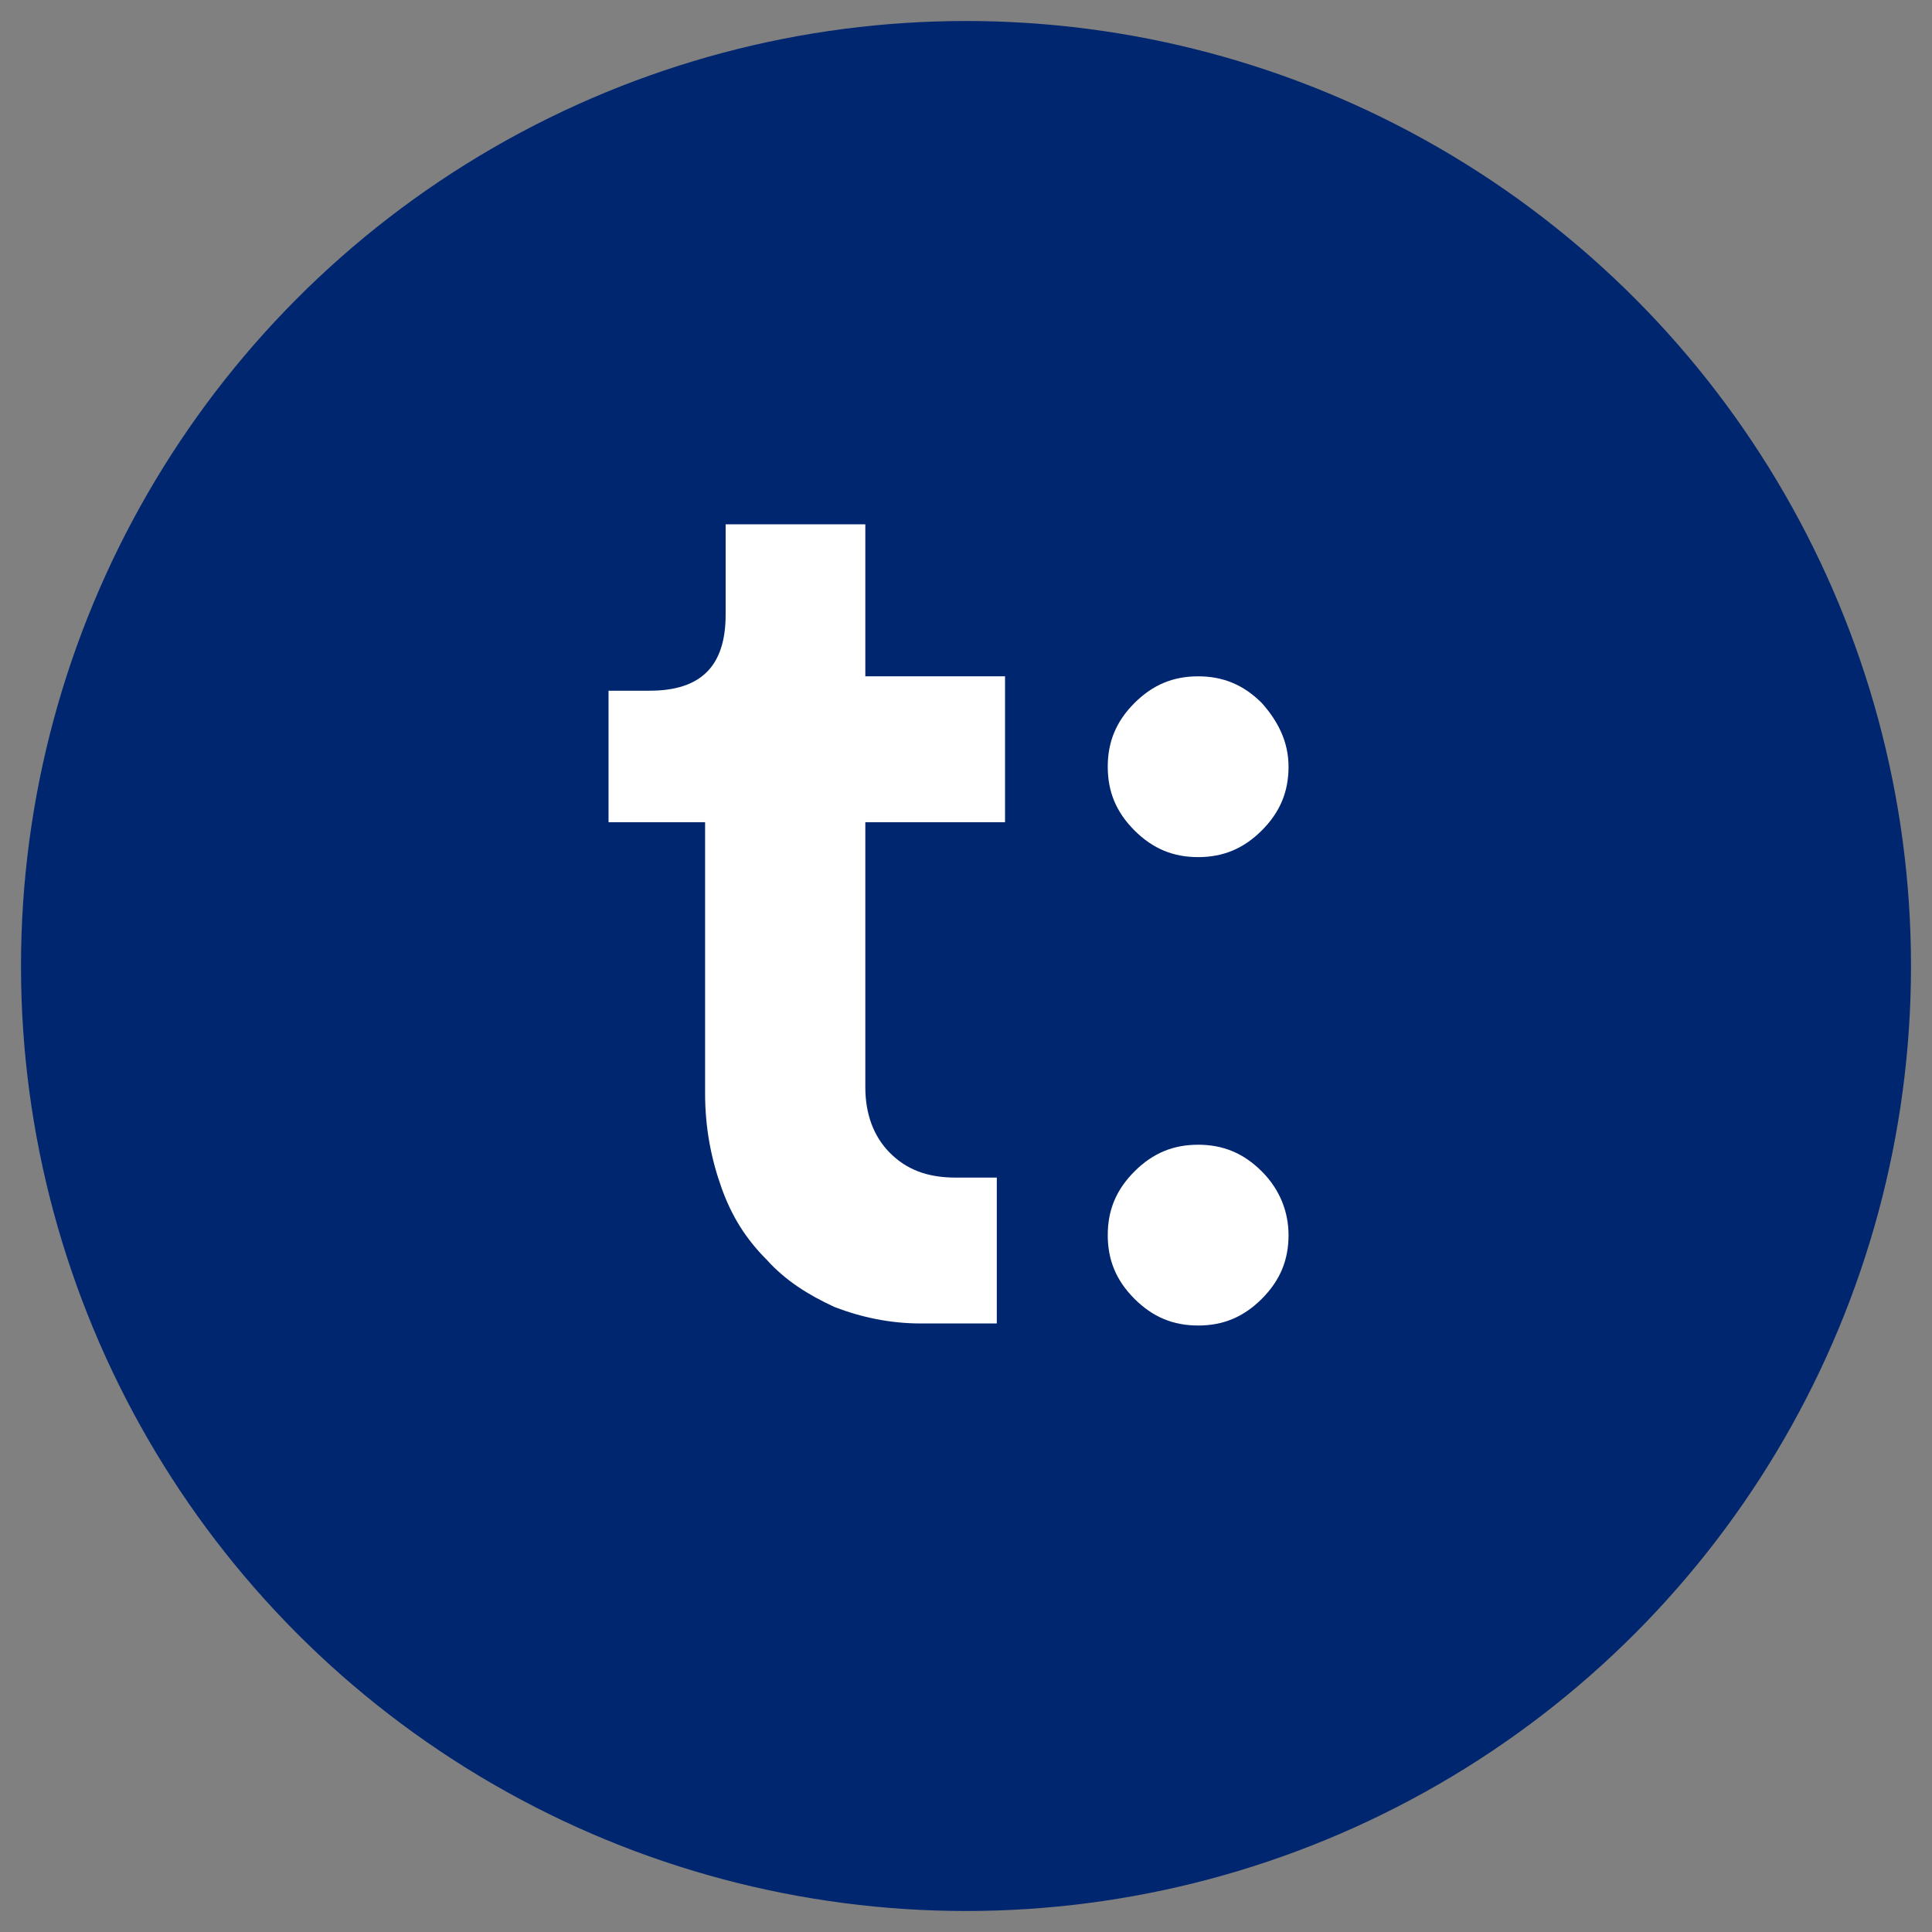
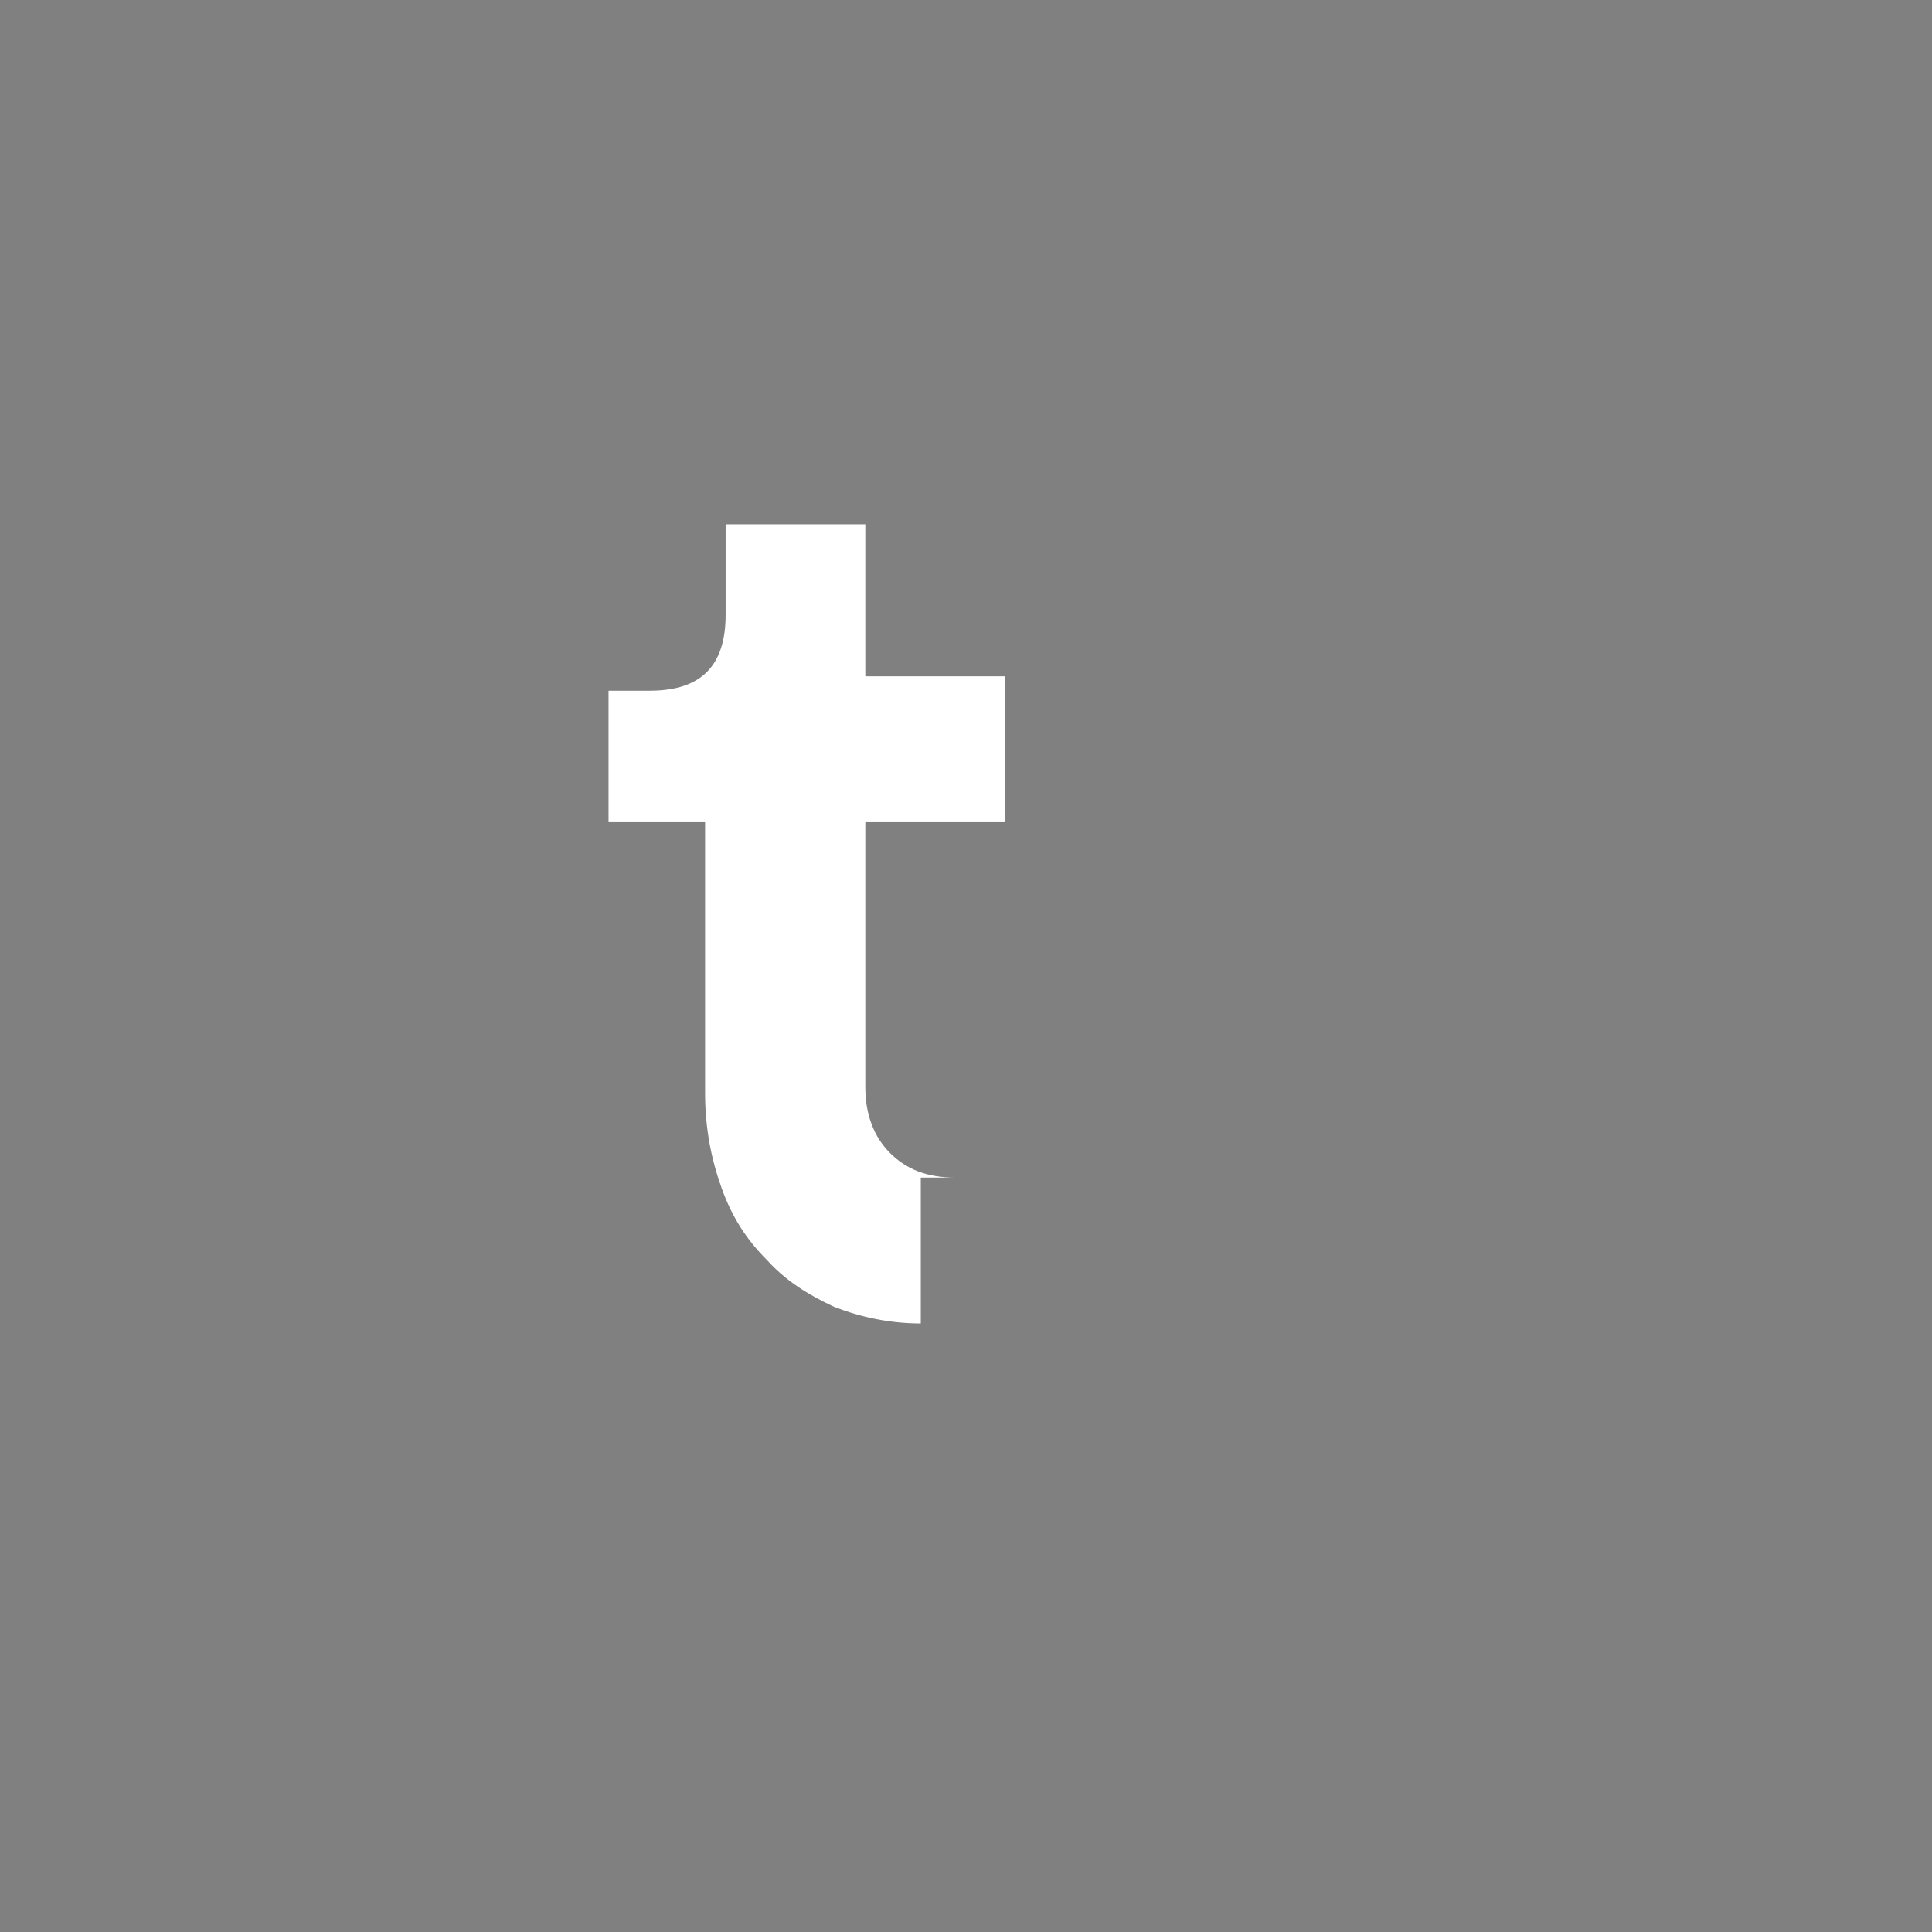
<svg xmlns="http://www.w3.org/2000/svg" width="92" height="92" viewBox="0 0 92 92" fill="none">
  <rect x="0" y="0" width="92" height="92" fill="#808080" stroke="none" />
-   <circle cx="46" cy="46" r="45" fill="#002670" />
-   <path d="M41.206 24.967H34.554V29.272C34.554 31.717 33.38 32.891 30.935 32.891H28.978V39.152H33.576V52.065C33.576 53.728 33.87 55.196 34.359 56.565C34.848 57.935 35.533 59.011 36.511 59.989C37.391 60.967 38.467 61.652 39.739 62.239C41.011 62.728 42.38 63.022 43.848 63.022H47.467V56.076H45.511C44.141 56.076 43.163 55.685 42.38 54.902C41.598 54.12 41.206 53.044 41.206 51.772V39.152H47.859V32.206H41.206V24.967Z" fill="white" />
-   <path d="M61.359 36.511C61.359 37.685 60.967 38.663 60.087 39.544C59.206 40.424 58.228 40.815 57.054 40.815C55.88 40.815 54.902 40.424 54.022 39.544C53.141 38.663 52.75 37.685 52.75 36.511C52.75 35.337 53.141 34.359 54.022 33.478C54.902 32.598 55.88 32.206 57.054 32.206C58.228 32.206 59.206 32.598 60.087 33.478C60.87 34.359 61.359 35.337 61.359 36.511ZM61.359 58.815C61.359 59.989 60.967 60.967 60.087 61.848C59.206 62.728 58.228 63.12 57.054 63.12C55.88 63.12 54.902 62.728 54.022 61.848C53.141 60.967 52.75 59.989 52.75 58.815C52.75 57.641 53.141 56.663 54.022 55.783C54.902 54.902 55.88 54.511 57.054 54.511C58.228 54.511 59.206 54.902 60.087 55.783C60.967 56.663 61.359 57.739 61.359 58.815Z" fill="white" />
+   <path d="M41.206 24.967H34.554V29.272C34.554 31.717 33.38 32.891 30.935 32.891H28.978V39.152H33.576V52.065C33.576 53.728 33.87 55.196 34.359 56.565C34.848 57.935 35.533 59.011 36.511 59.989C37.391 60.967 38.467 61.652 39.739 62.239C41.011 62.728 42.38 63.022 43.848 63.022V56.076H45.511C44.141 56.076 43.163 55.685 42.38 54.902C41.598 54.12 41.206 53.044 41.206 51.772V39.152H47.859V32.206H41.206V24.967Z" fill="white" />
</svg>